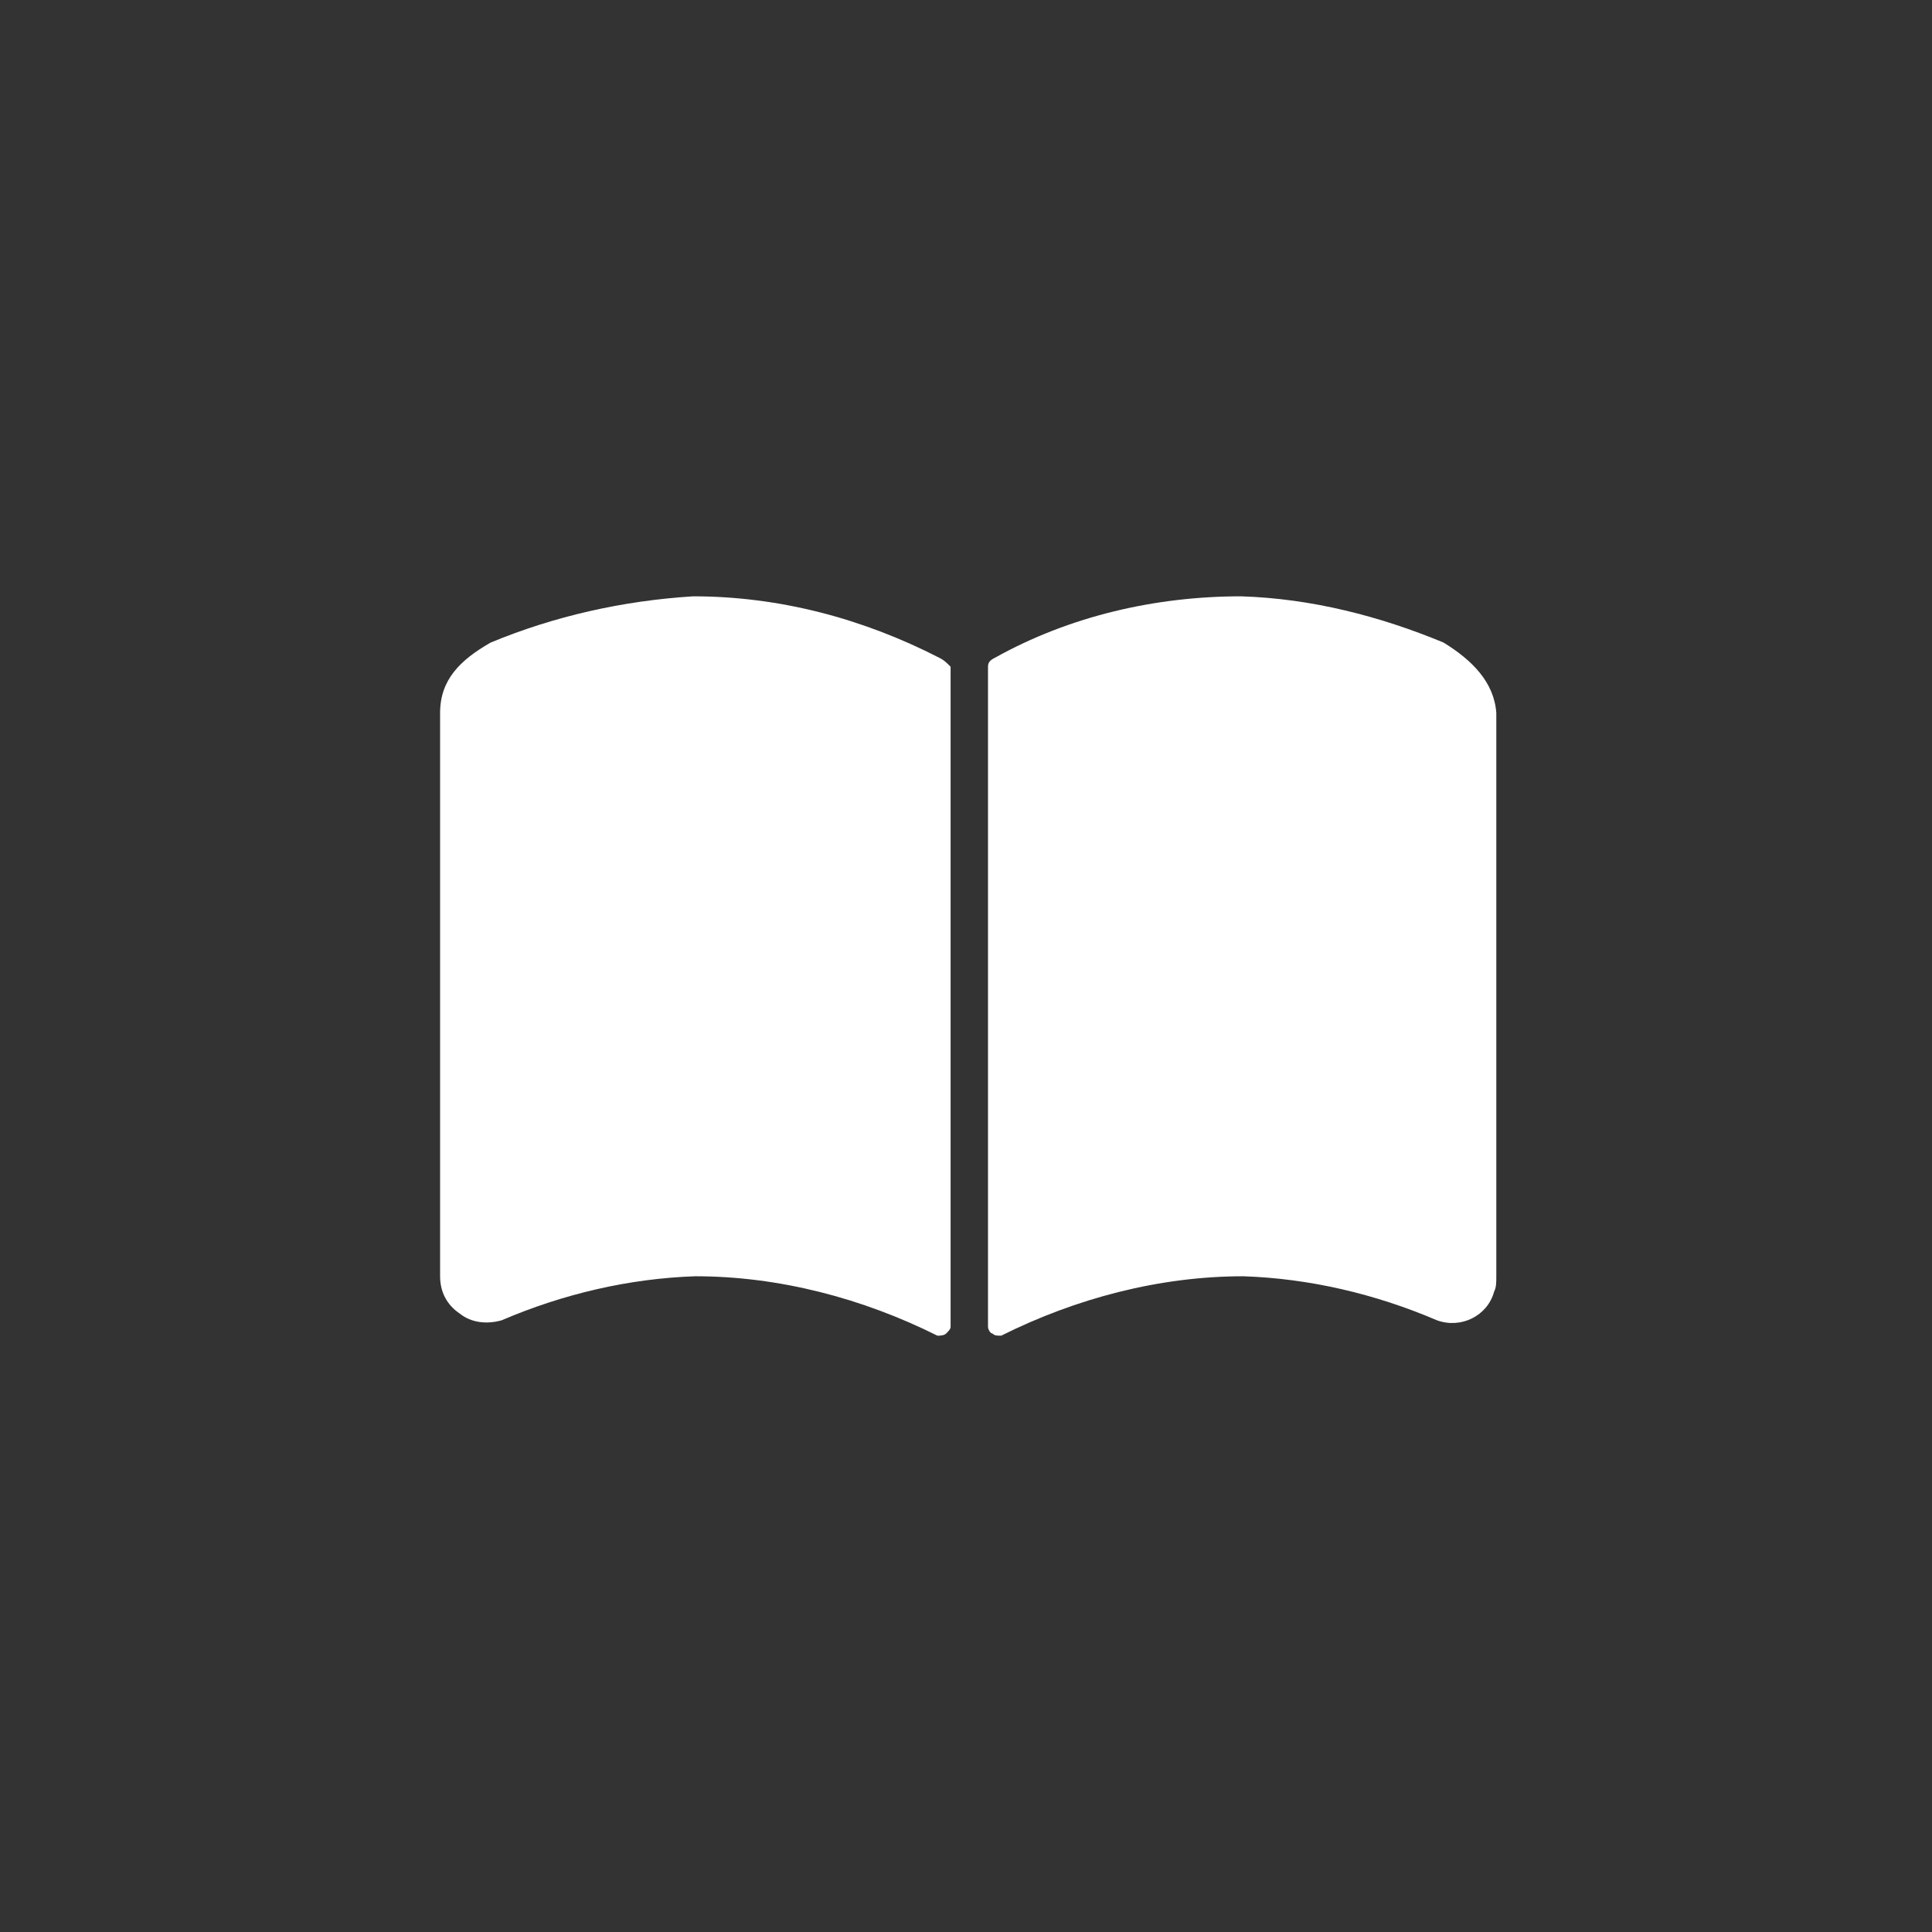
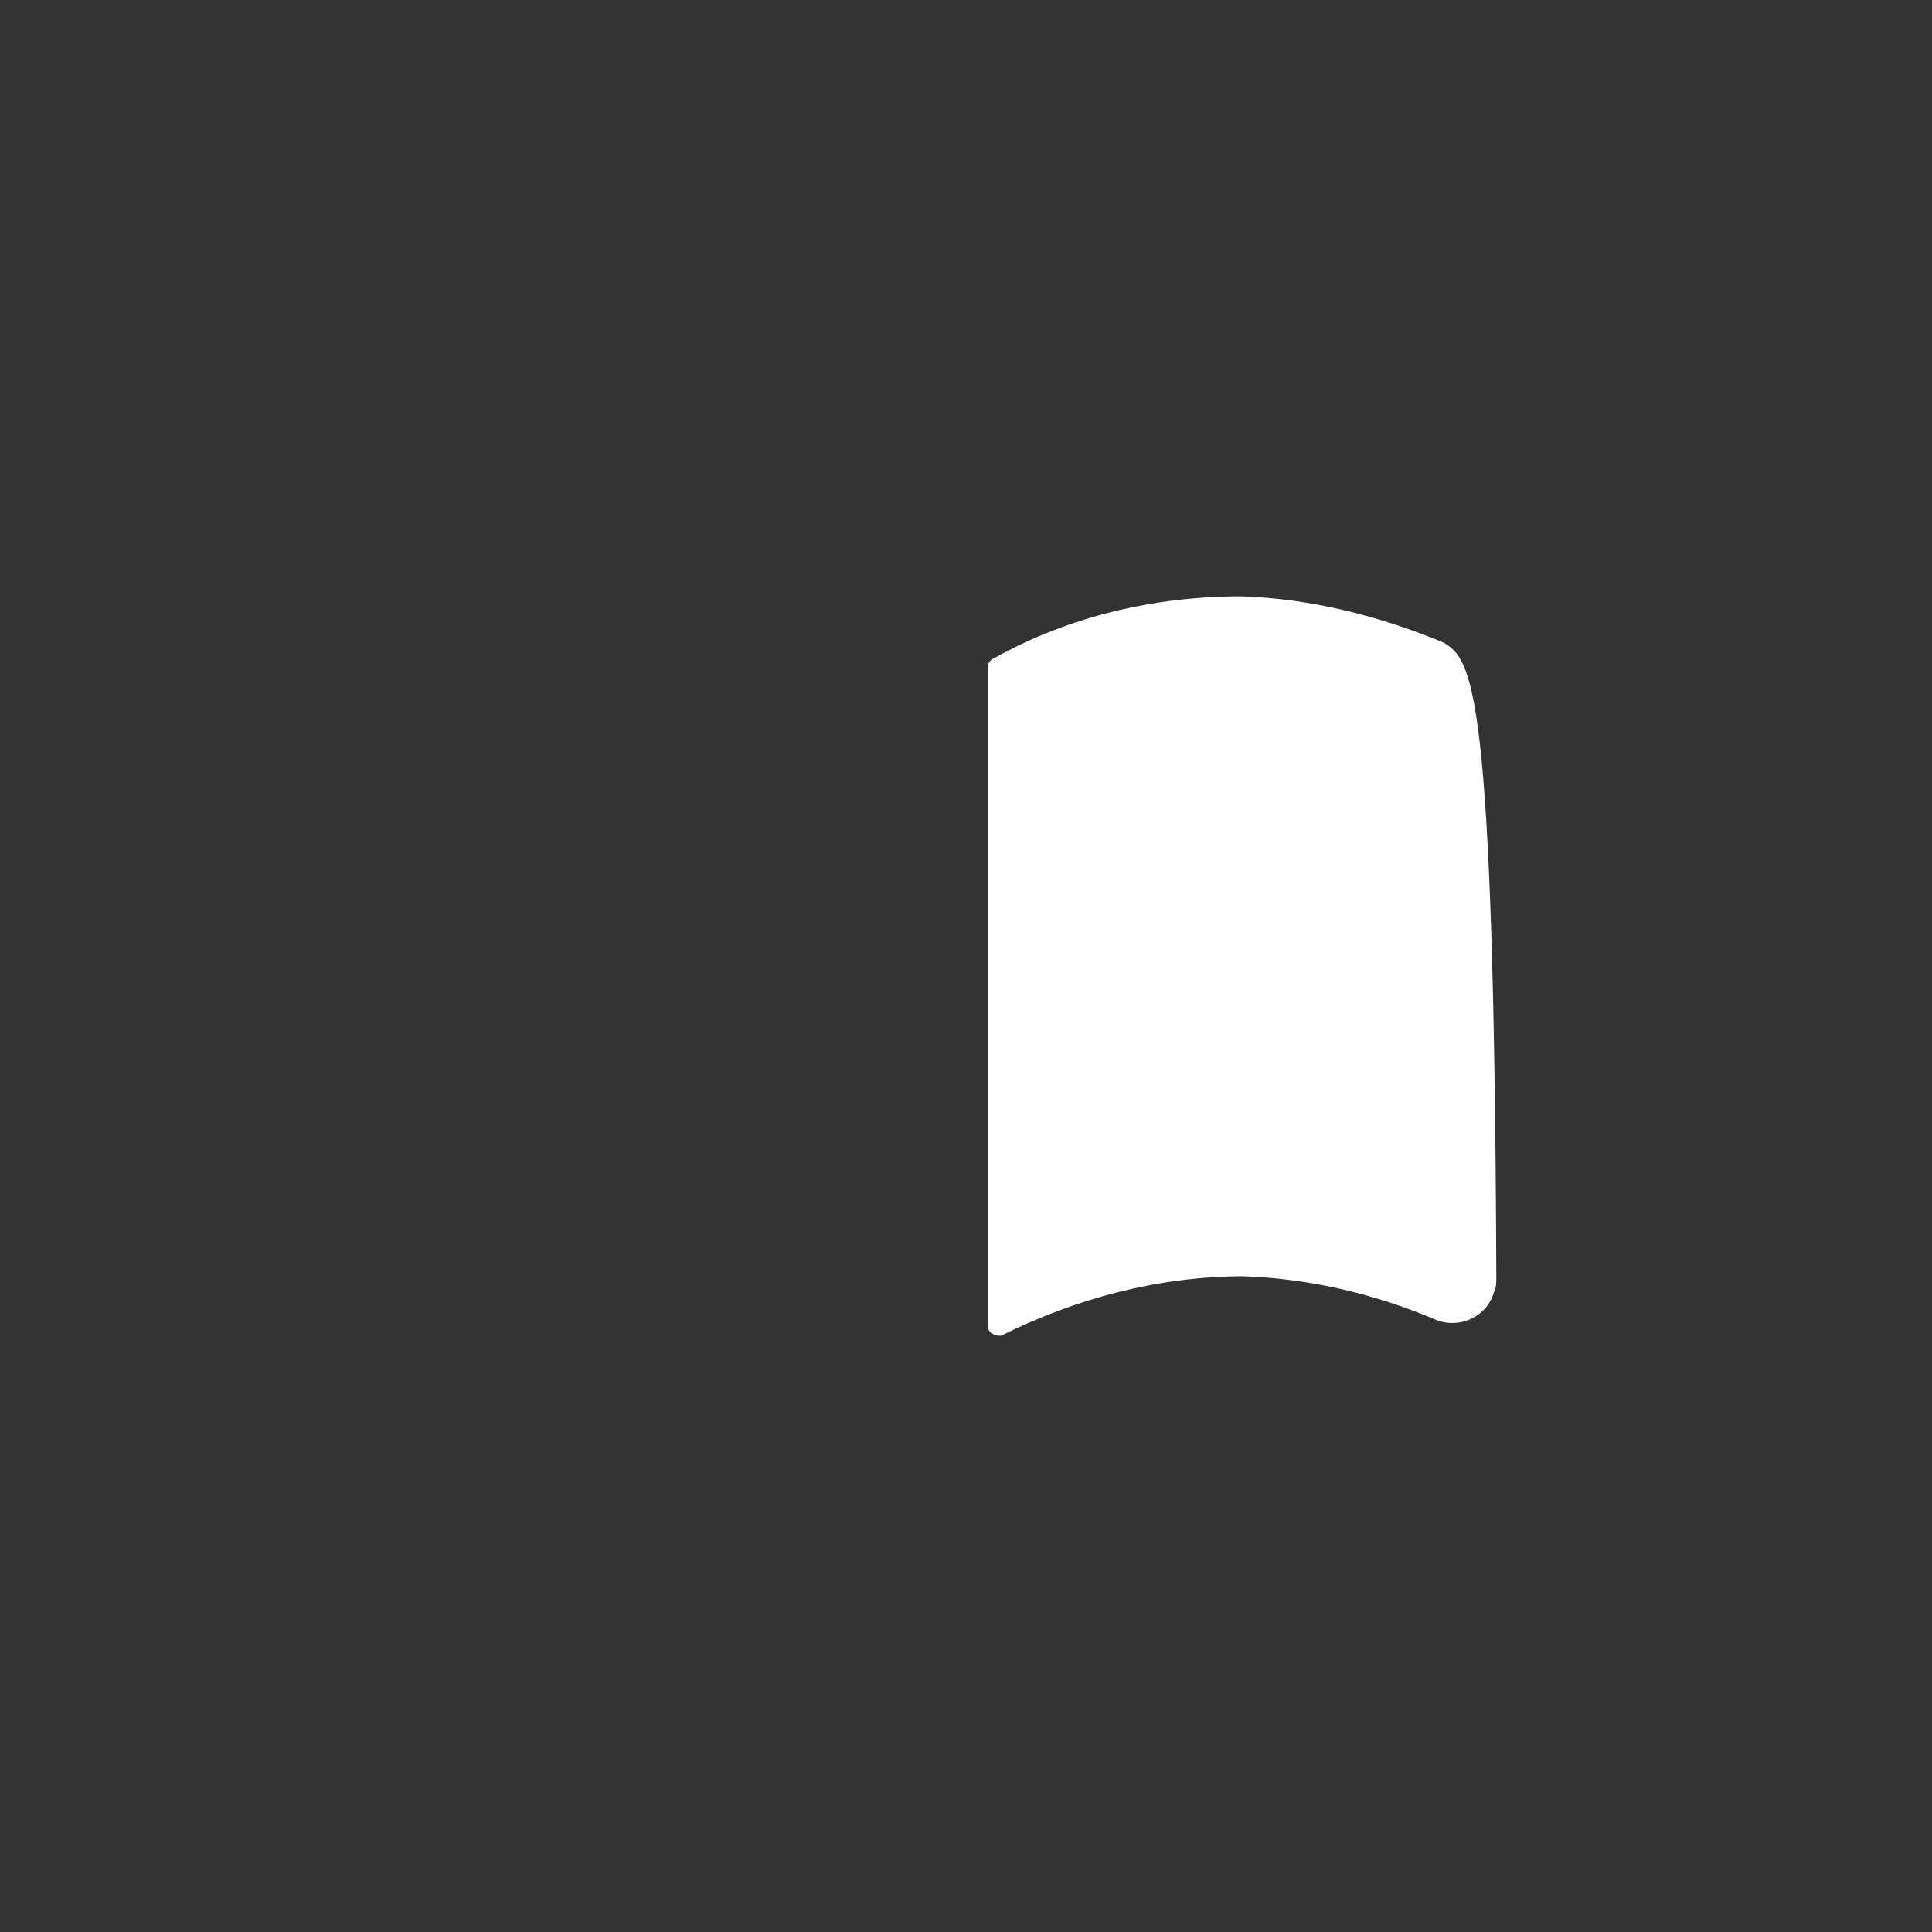
<svg xmlns="http://www.w3.org/2000/svg" version="1.1" id="レイヤー_1" x="0px" y="0px" viewBox="0 0 87.8 87.8" style="enable-background:new 0 0 87.8 87.8;" xml:space="preserve">
  <rect x="0" y="0" width="87.8" height="87.8" fill="#333333" stroke="none" />
  <style type="text/css">
	.st0{fill:#FFFFFF;}
</style>
  <g>
-     <path class="st0" d="M42.7,29.9c-3.5-1.8-7.3-2.8-11.2-2.8c-3.2,0.2-6.3,0.9-9.2,2.1c-1.4,0.8-2.3,1.7-2.3,3.2V58   c0,0.7,0.3,1.3,0.9,1.7c0.5,0.4,1.2,0.5,1.9,0.3c2.8-1.2,5.8-1.9,8.8-2c3.8,0,7.6,1,11,2.7c0.1,0,0.3,0,0.4-0.1   c0.1-0.1,0.2-0.2,0.2-0.3v-30C43,30.1,42.9,30,42.7,29.9z" />
-     <path class="st0" d="M65.6,29.2c-2.9-1.2-6-2-9.2-2.1c-3.9,0-7.8,0.9-11.2,2.8c-0.2,0.1-0.3,0.2-0.3,0.4v30c0,0.1,0.1,0.3,0.2,0.3   c0.1,0.1,0.2,0.1,0.4,0.1c3.4-1.7,7.2-2.7,11-2.7c3,0.1,6,0.8,8.8,2c1.1,0.4,2.3-0.2,2.6-1.3c0.1-0.2,0.1-0.4,0.1-0.7V32.4   C67.9,31,66.9,30,65.6,29.2z" />
+     <path class="st0" d="M65.6,29.2c-2.9-1.2-6-2-9.2-2.1c-3.9,0-7.8,0.9-11.2,2.8c-0.2,0.1-0.3,0.2-0.3,0.4v30c0,0.1,0.1,0.3,0.2,0.3   c0.1,0.1,0.2,0.1,0.4,0.1c3.4-1.7,7.2-2.7,11-2.7c3,0.1,6,0.8,8.8,2c1.1,0.4,2.3-0.2,2.6-1.3c0.1-0.2,0.1-0.4,0.1-0.7C67.9,31,66.9,30,65.6,29.2z" />
  </g>
</svg>